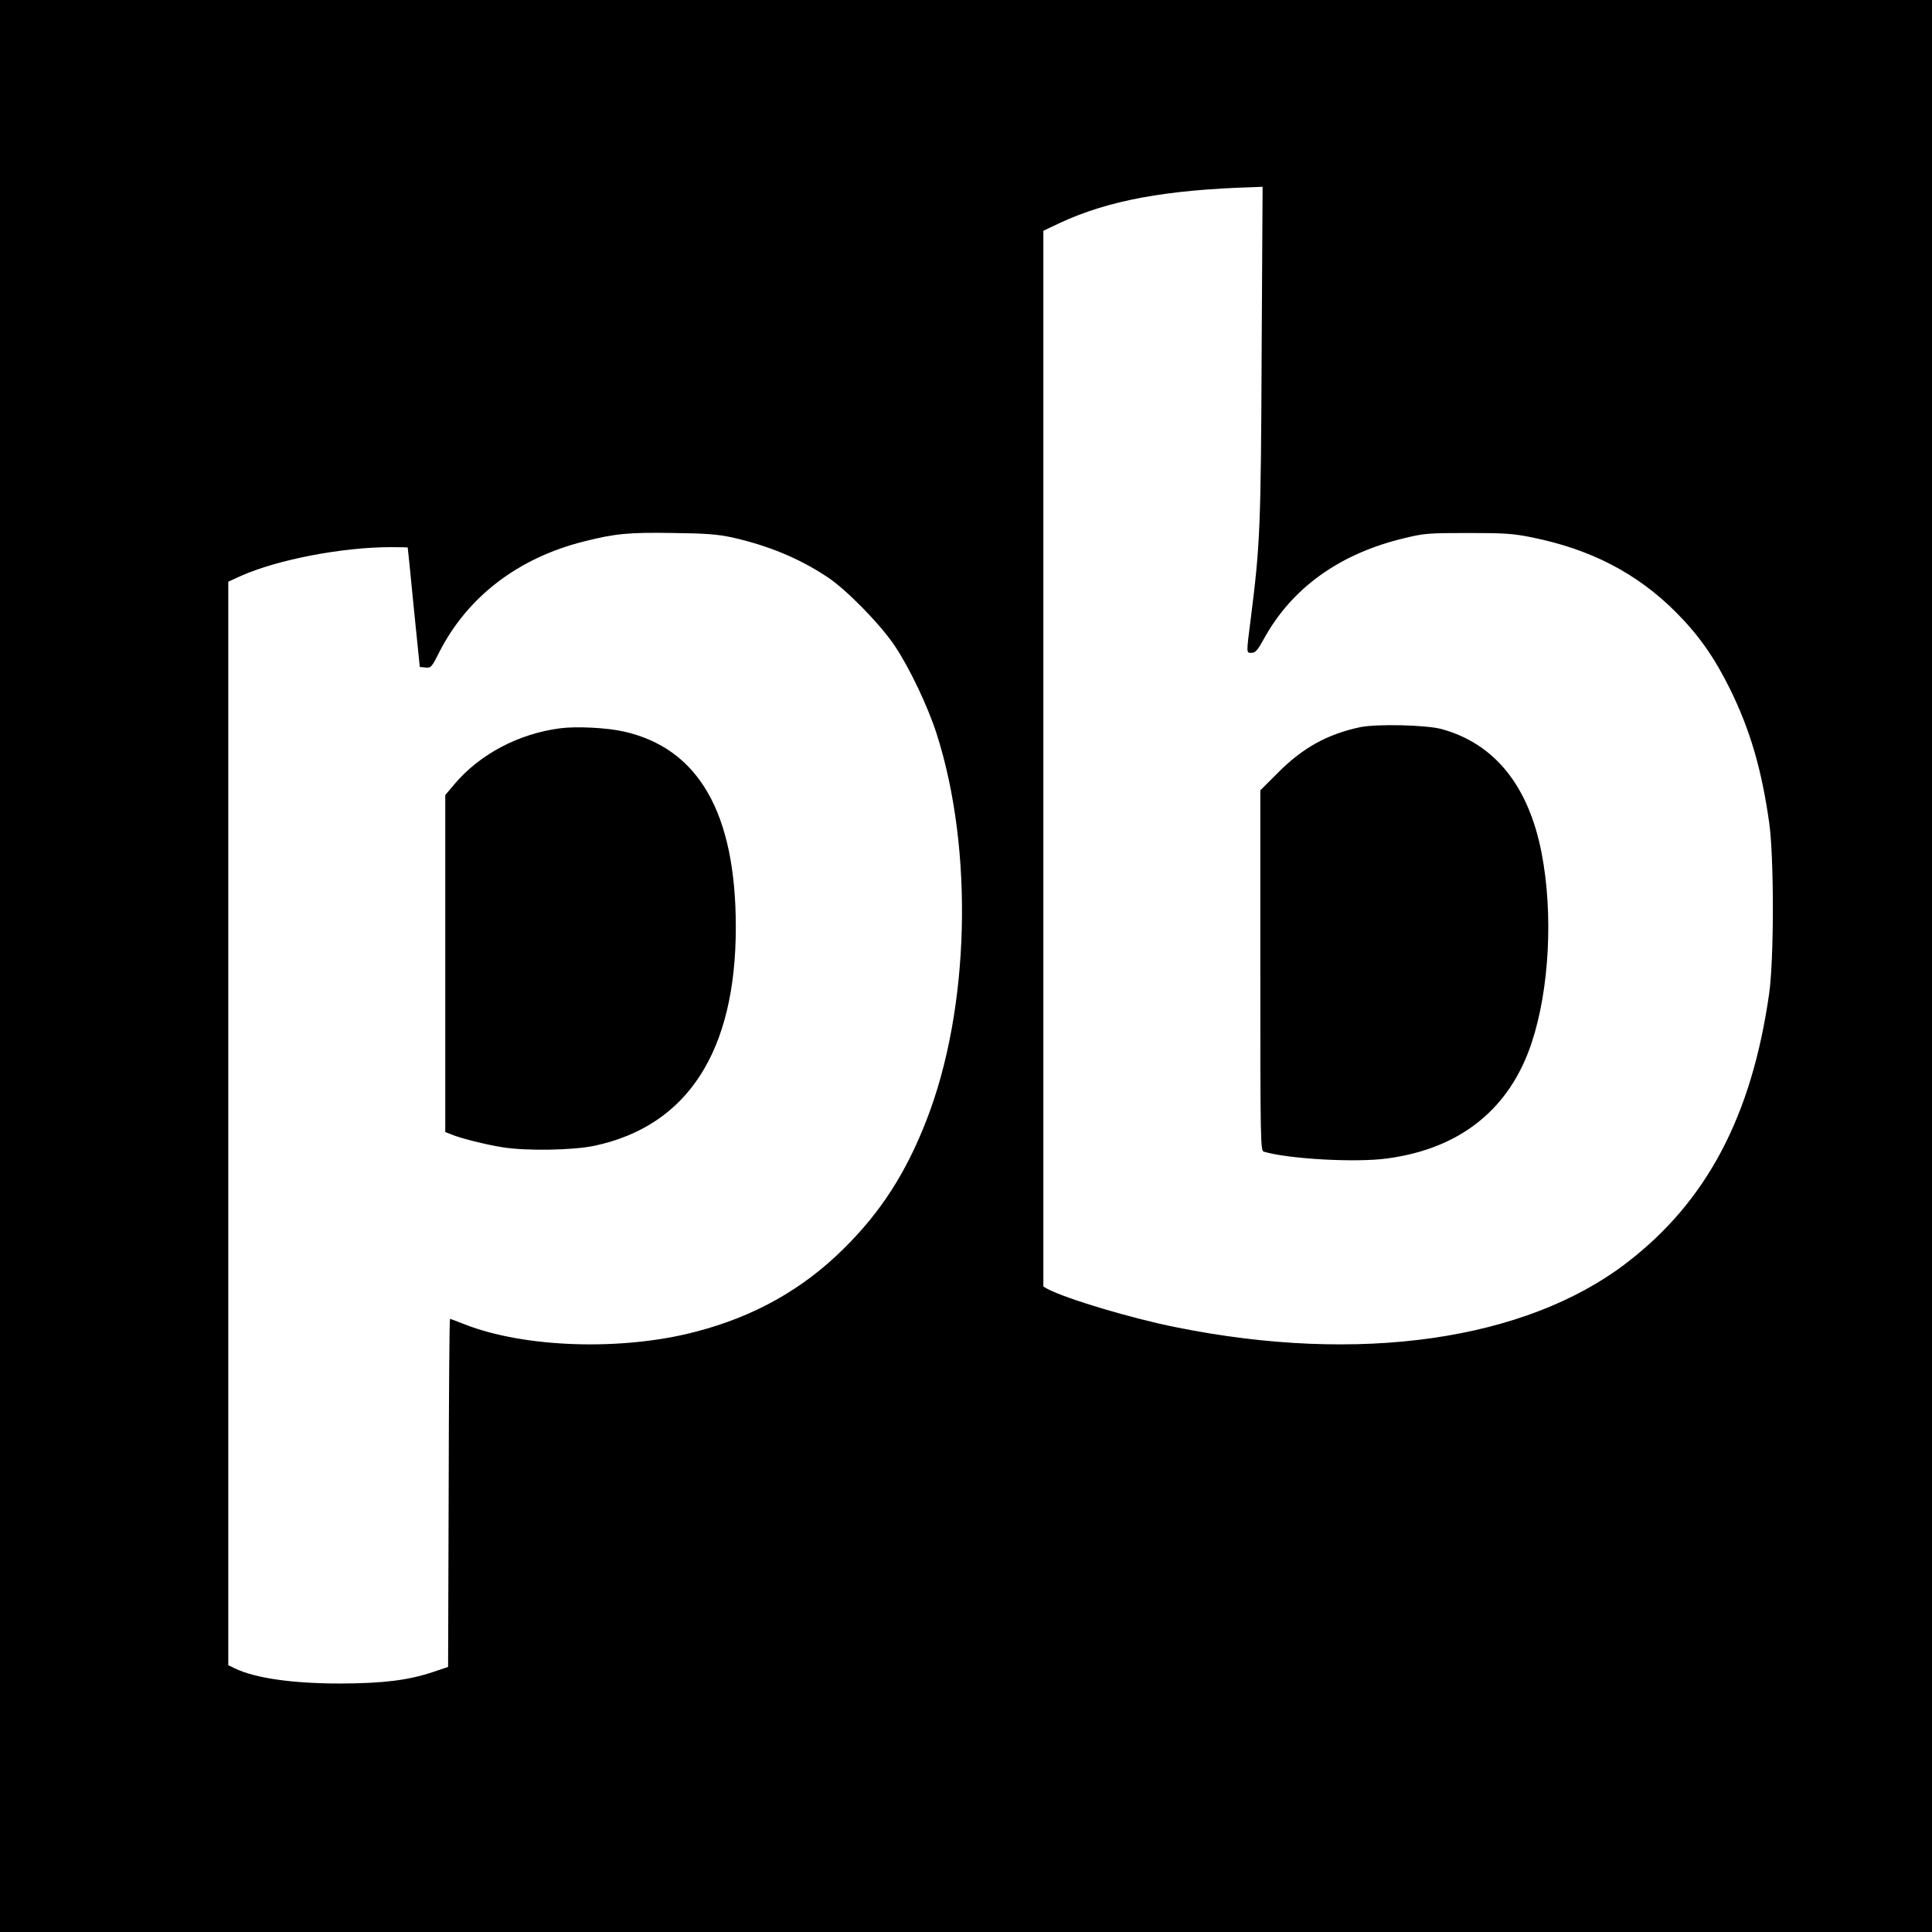
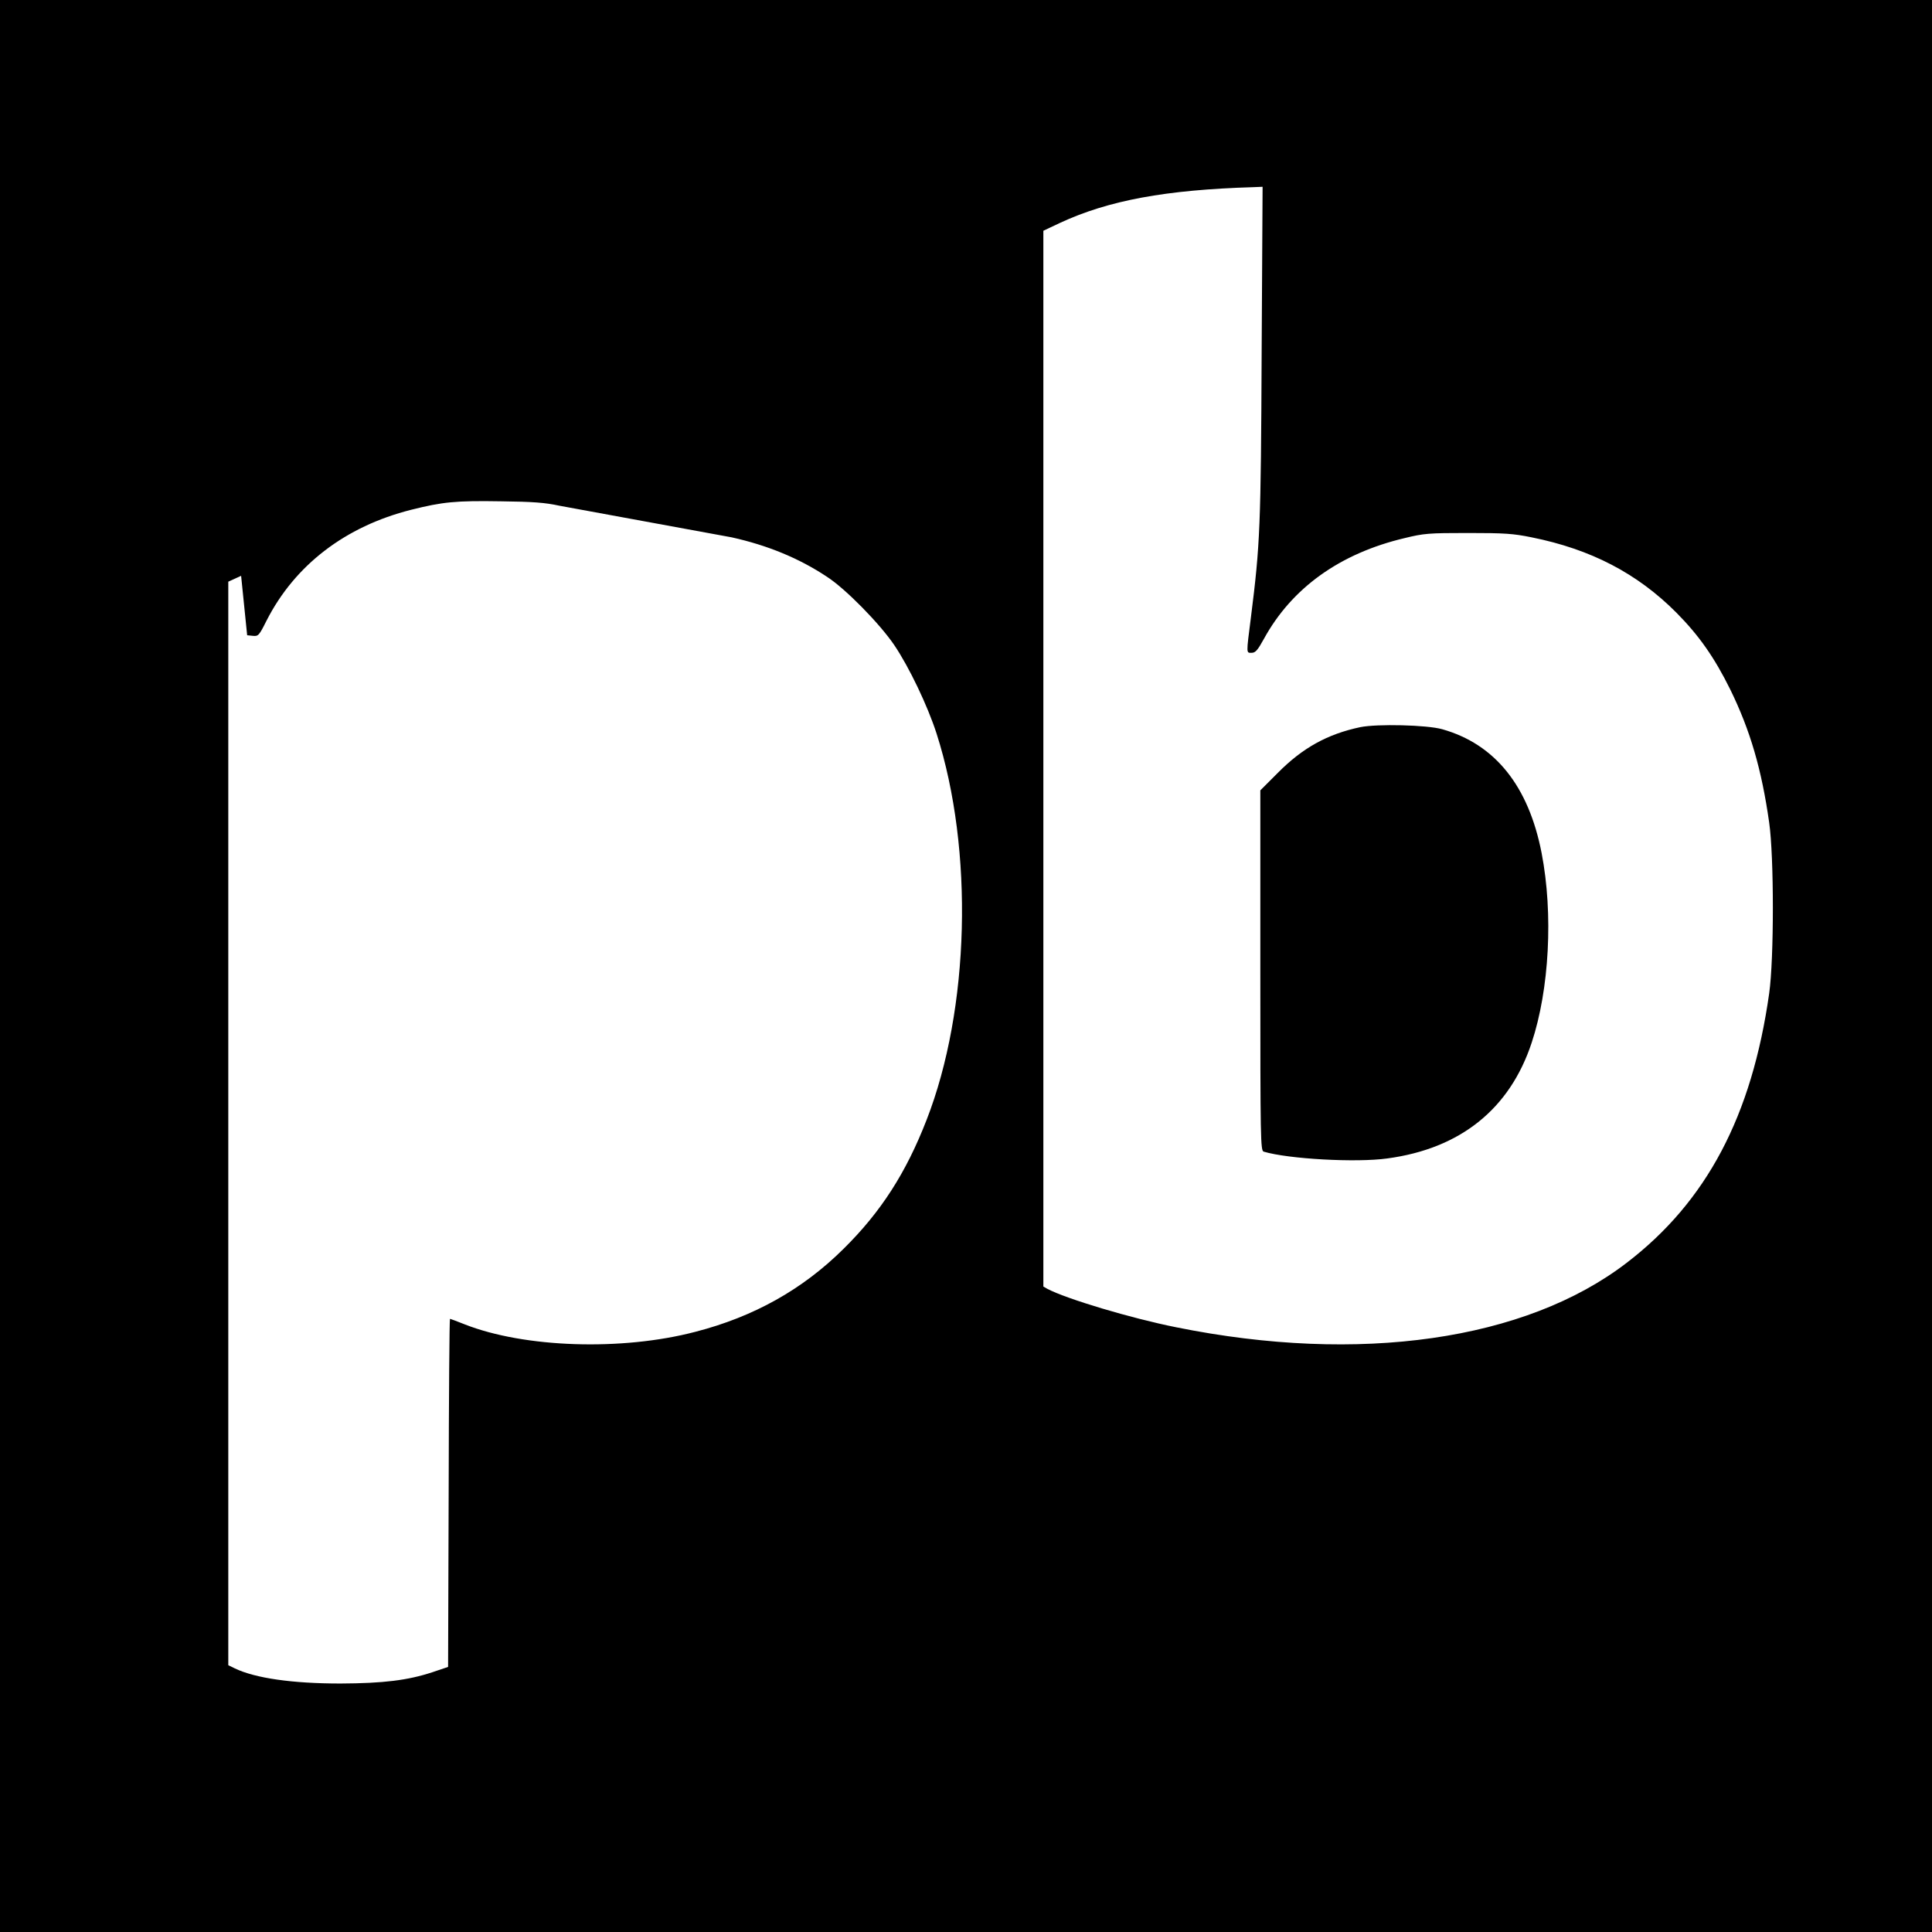
<svg xmlns="http://www.w3.org/2000/svg" version="1.0" width="1024pt" height="1024pt" viewBox="0 0 1024 1024" preserveAspectRatio="xMidYMid meet">
  <g transform="translate(0,1024) scale(0.1,-0.1)" fill="#000000" stroke="none">
-     <path d="M0 5120 l0 -5120 5120 0 5120 0 0 5120 0 5120 -5120 0 -5120 0 0 -5120z m6687 3253 c-4 -924 -8 -1018 -57 -1406 -25 -196 -25 -187 4 -187 20 0 32 14 65 74 148 270 403 453 746 534 102 25 127 27 335 27 195 0 240 -3 338 -23 314 -63 560 -191 767 -399 120 -121 202 -238 286 -408 106 -217 166 -423 206 -705 26 -182 26 -721 0 -905 -92 -650 -331 -1103 -755 -1428 -536 -412 -1417 -538 -2387 -342 -241 48 -584 151 -684 204 l-21 12 0 2798 0 2798 89 42 c257 119 559 175 1024 189 l49 2 -5 -877z m-2809 -981 c189 -42 356 -110 505 -209 99 -64 279 -248 356 -361 80 -118 178 -324 225 -470 198 -617 176 -1461 -53 -2048 -109 -281 -243 -489 -441 -684 -216 -214 -474 -359 -785 -439 -389 -102 -906 -85 -1223 40 -40 16 -75 29 -77 29 -3 0 -6 -415 -7 -922 l-3 -923 -83 -28 c-130 -43 -260 -59 -487 -60 -255 0 -451 28 -560 80 l-35 17 0 2872 0 2871 68 31 c194 86 536 152 794 152 48 0 88 -1 89 -2 1 -2 15 -145 32 -318 l32 -315 30 -3 c29 -3 33 1 73 81 150 294 417 499 766 587 167 42 237 49 476 45 169 -2 235 -7 308 -23z" />
+     <path d="M0 5120 l0 -5120 5120 0 5120 0 0 5120 0 5120 -5120 0 -5120 0 0 -5120z m6687 3253 c-4 -924 -8 -1018 -57 -1406 -25 -196 -25 -187 4 -187 20 0 32 14 65 74 148 270 403 453 746 534 102 25 127 27 335 27 195 0 240 -3 338 -23 314 -63 560 -191 767 -399 120 -121 202 -238 286 -408 106 -217 166 -423 206 -705 26 -182 26 -721 0 -905 -92 -650 -331 -1103 -755 -1428 -536 -412 -1417 -538 -2387 -342 -241 48 -584 151 -684 204 l-21 12 0 2798 0 2798 89 42 c257 119 559 175 1024 189 l49 2 -5 -877z m-2809 -981 c189 -42 356 -110 505 -209 99 -64 279 -248 356 -361 80 -118 178 -324 225 -470 198 -617 176 -1461 -53 -2048 -109 -281 -243 -489 -441 -684 -216 -214 -474 -359 -785 -439 -389 -102 -906 -85 -1223 40 -40 16 -75 29 -77 29 -3 0 -6 -415 -7 -922 l-3 -923 -83 -28 c-130 -43 -260 -59 -487 -60 -255 0 -451 28 -560 80 l-35 17 0 2872 0 2871 68 31 l32 -315 30 -3 c29 -3 33 1 73 81 150 294 417 499 766 587 167 42 237 49 476 45 169 -2 235 -7 308 -23z" />
    <path d="M7210 6386 c-175 -37 -306 -110 -437 -242 l-93 -93 0 -955 c0 -901 1 -955 18 -960 131 -39 490 -59 655 -36 387 52 649 262 765 613 94 283 115 684 53 1005 -69 356 -247 578 -527 657 -81 23 -345 29 -434 11z" />
-     <path d="M2970 6380 c-220 -28 -427 -137 -562 -297 l-48 -57 0 -893 0 -893 33 -13 c50 -21 183 -54 272 -68 125 -20 371 -16 485 8 494 105 750 500 750 1159 0 605 -197 948 -595 1037 -88 20 -250 28 -335 17z" />
  </g>
</svg>